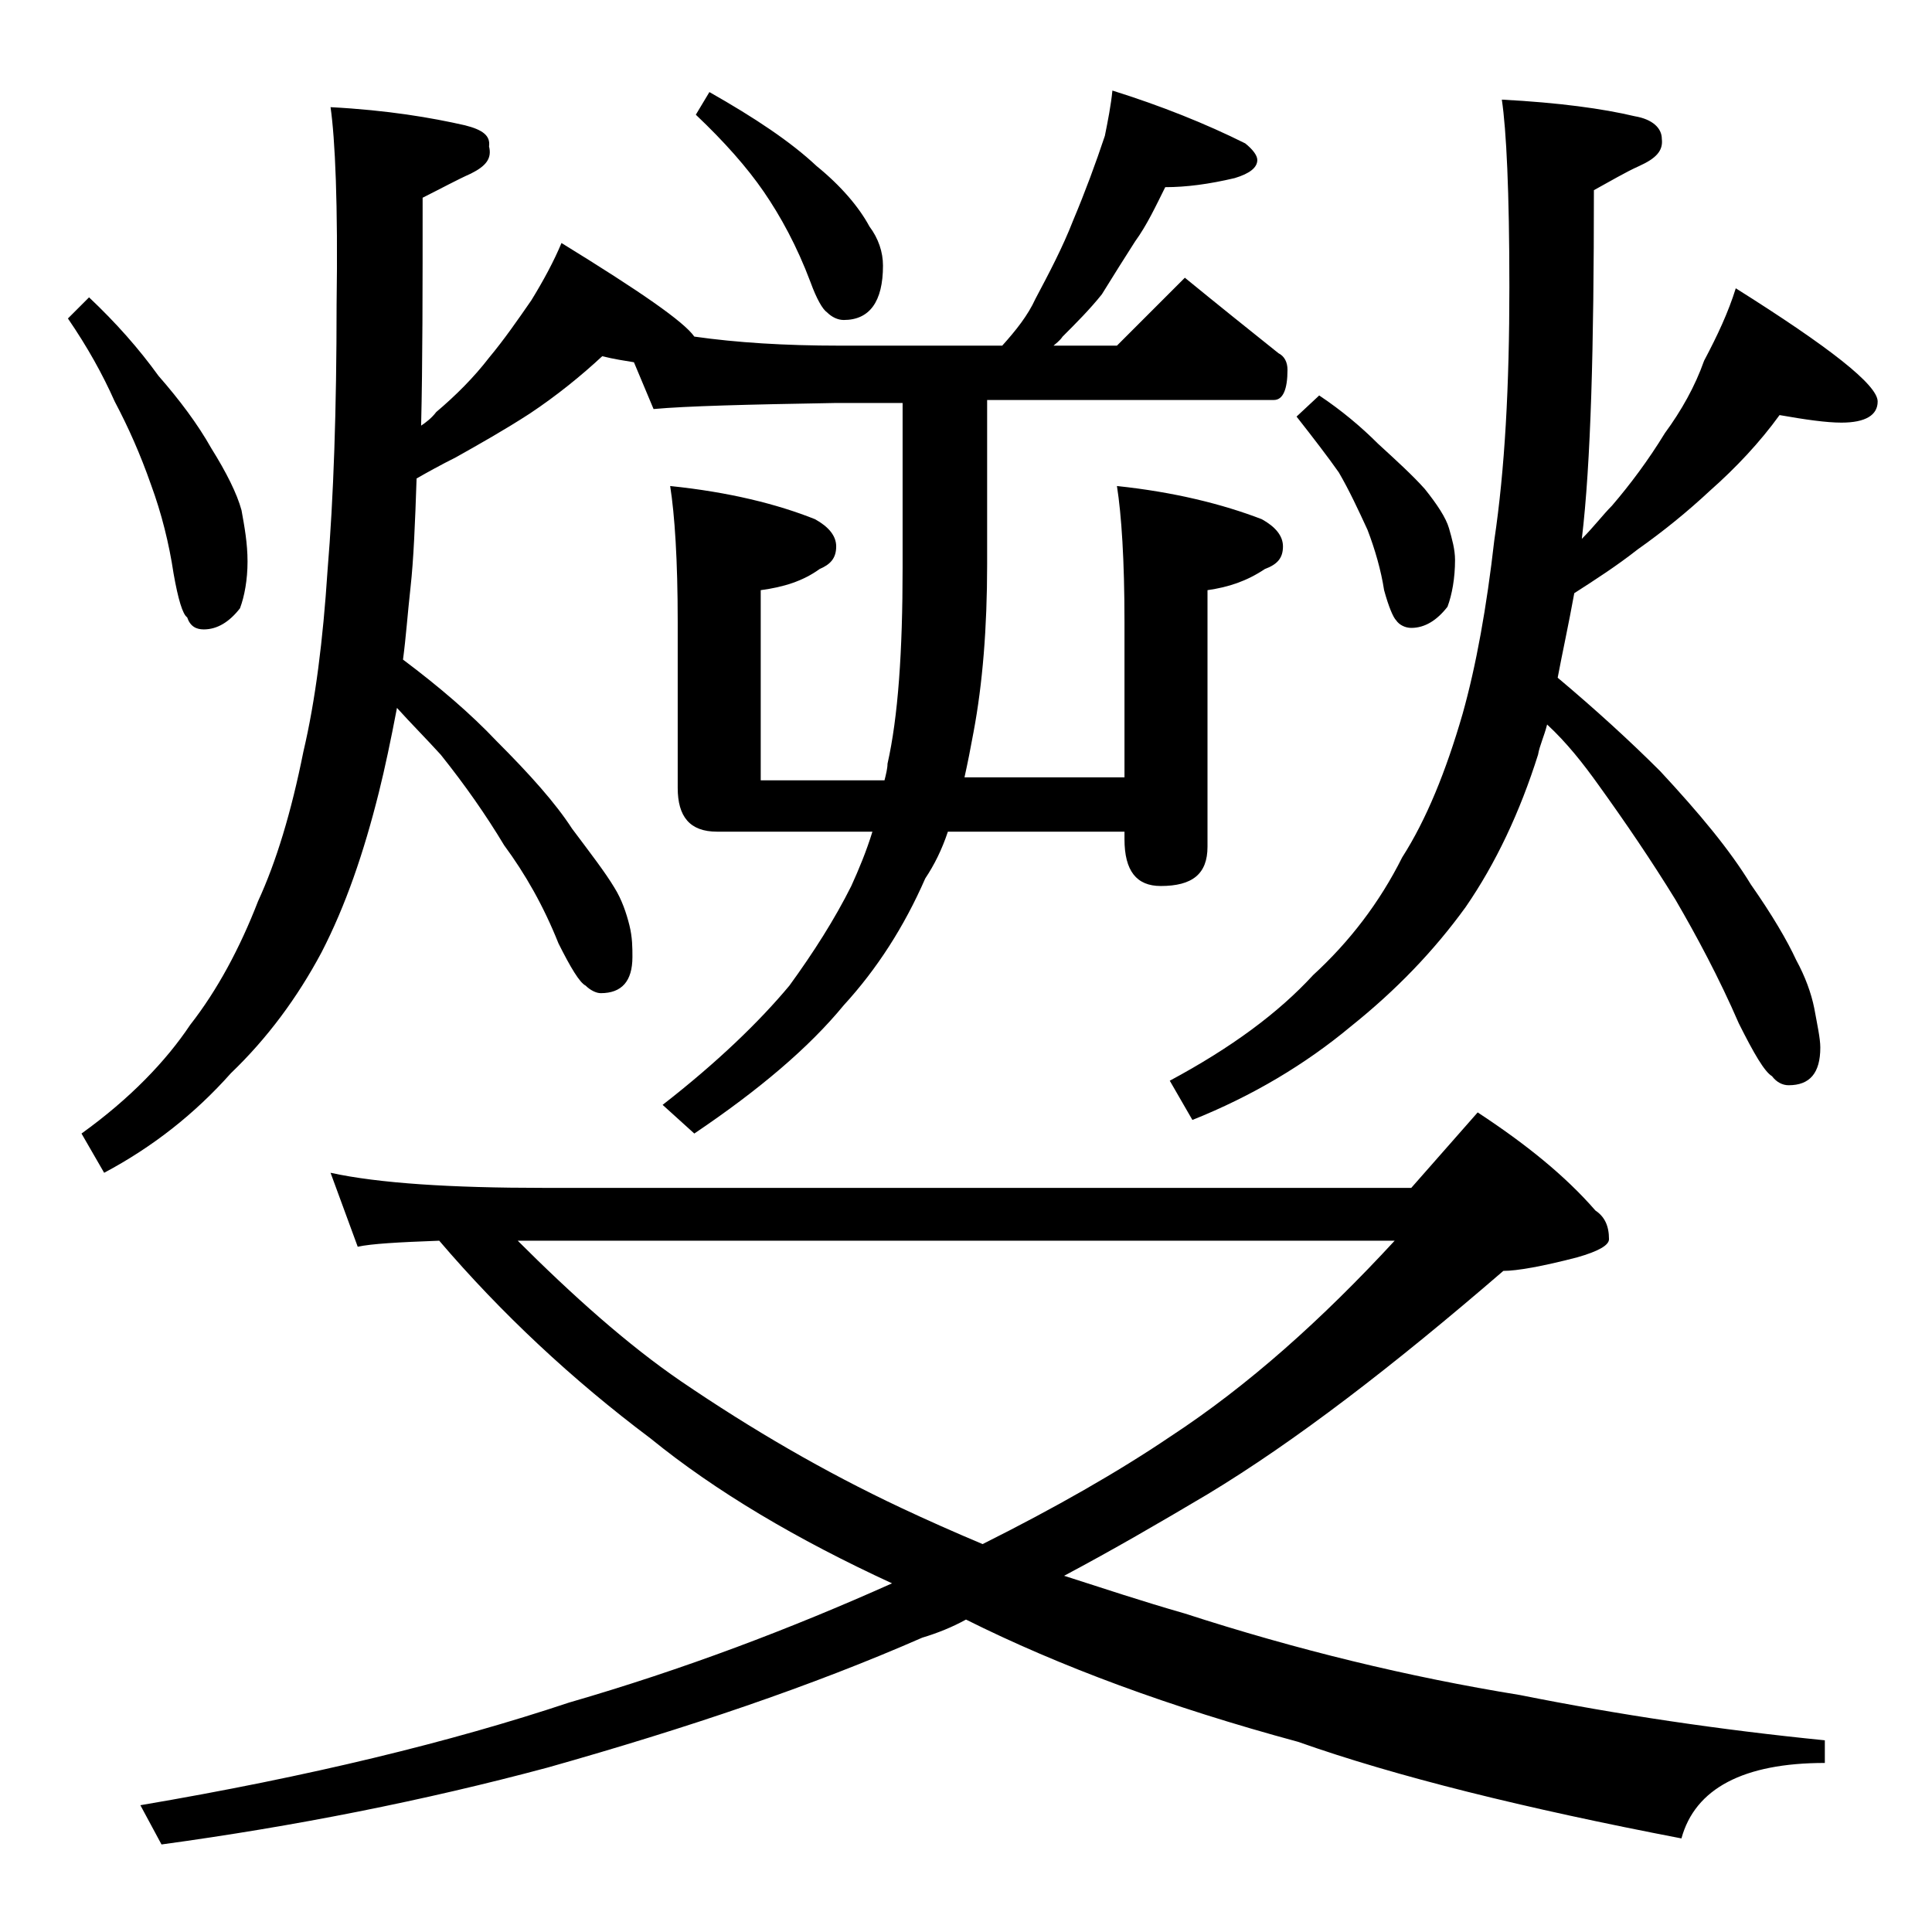
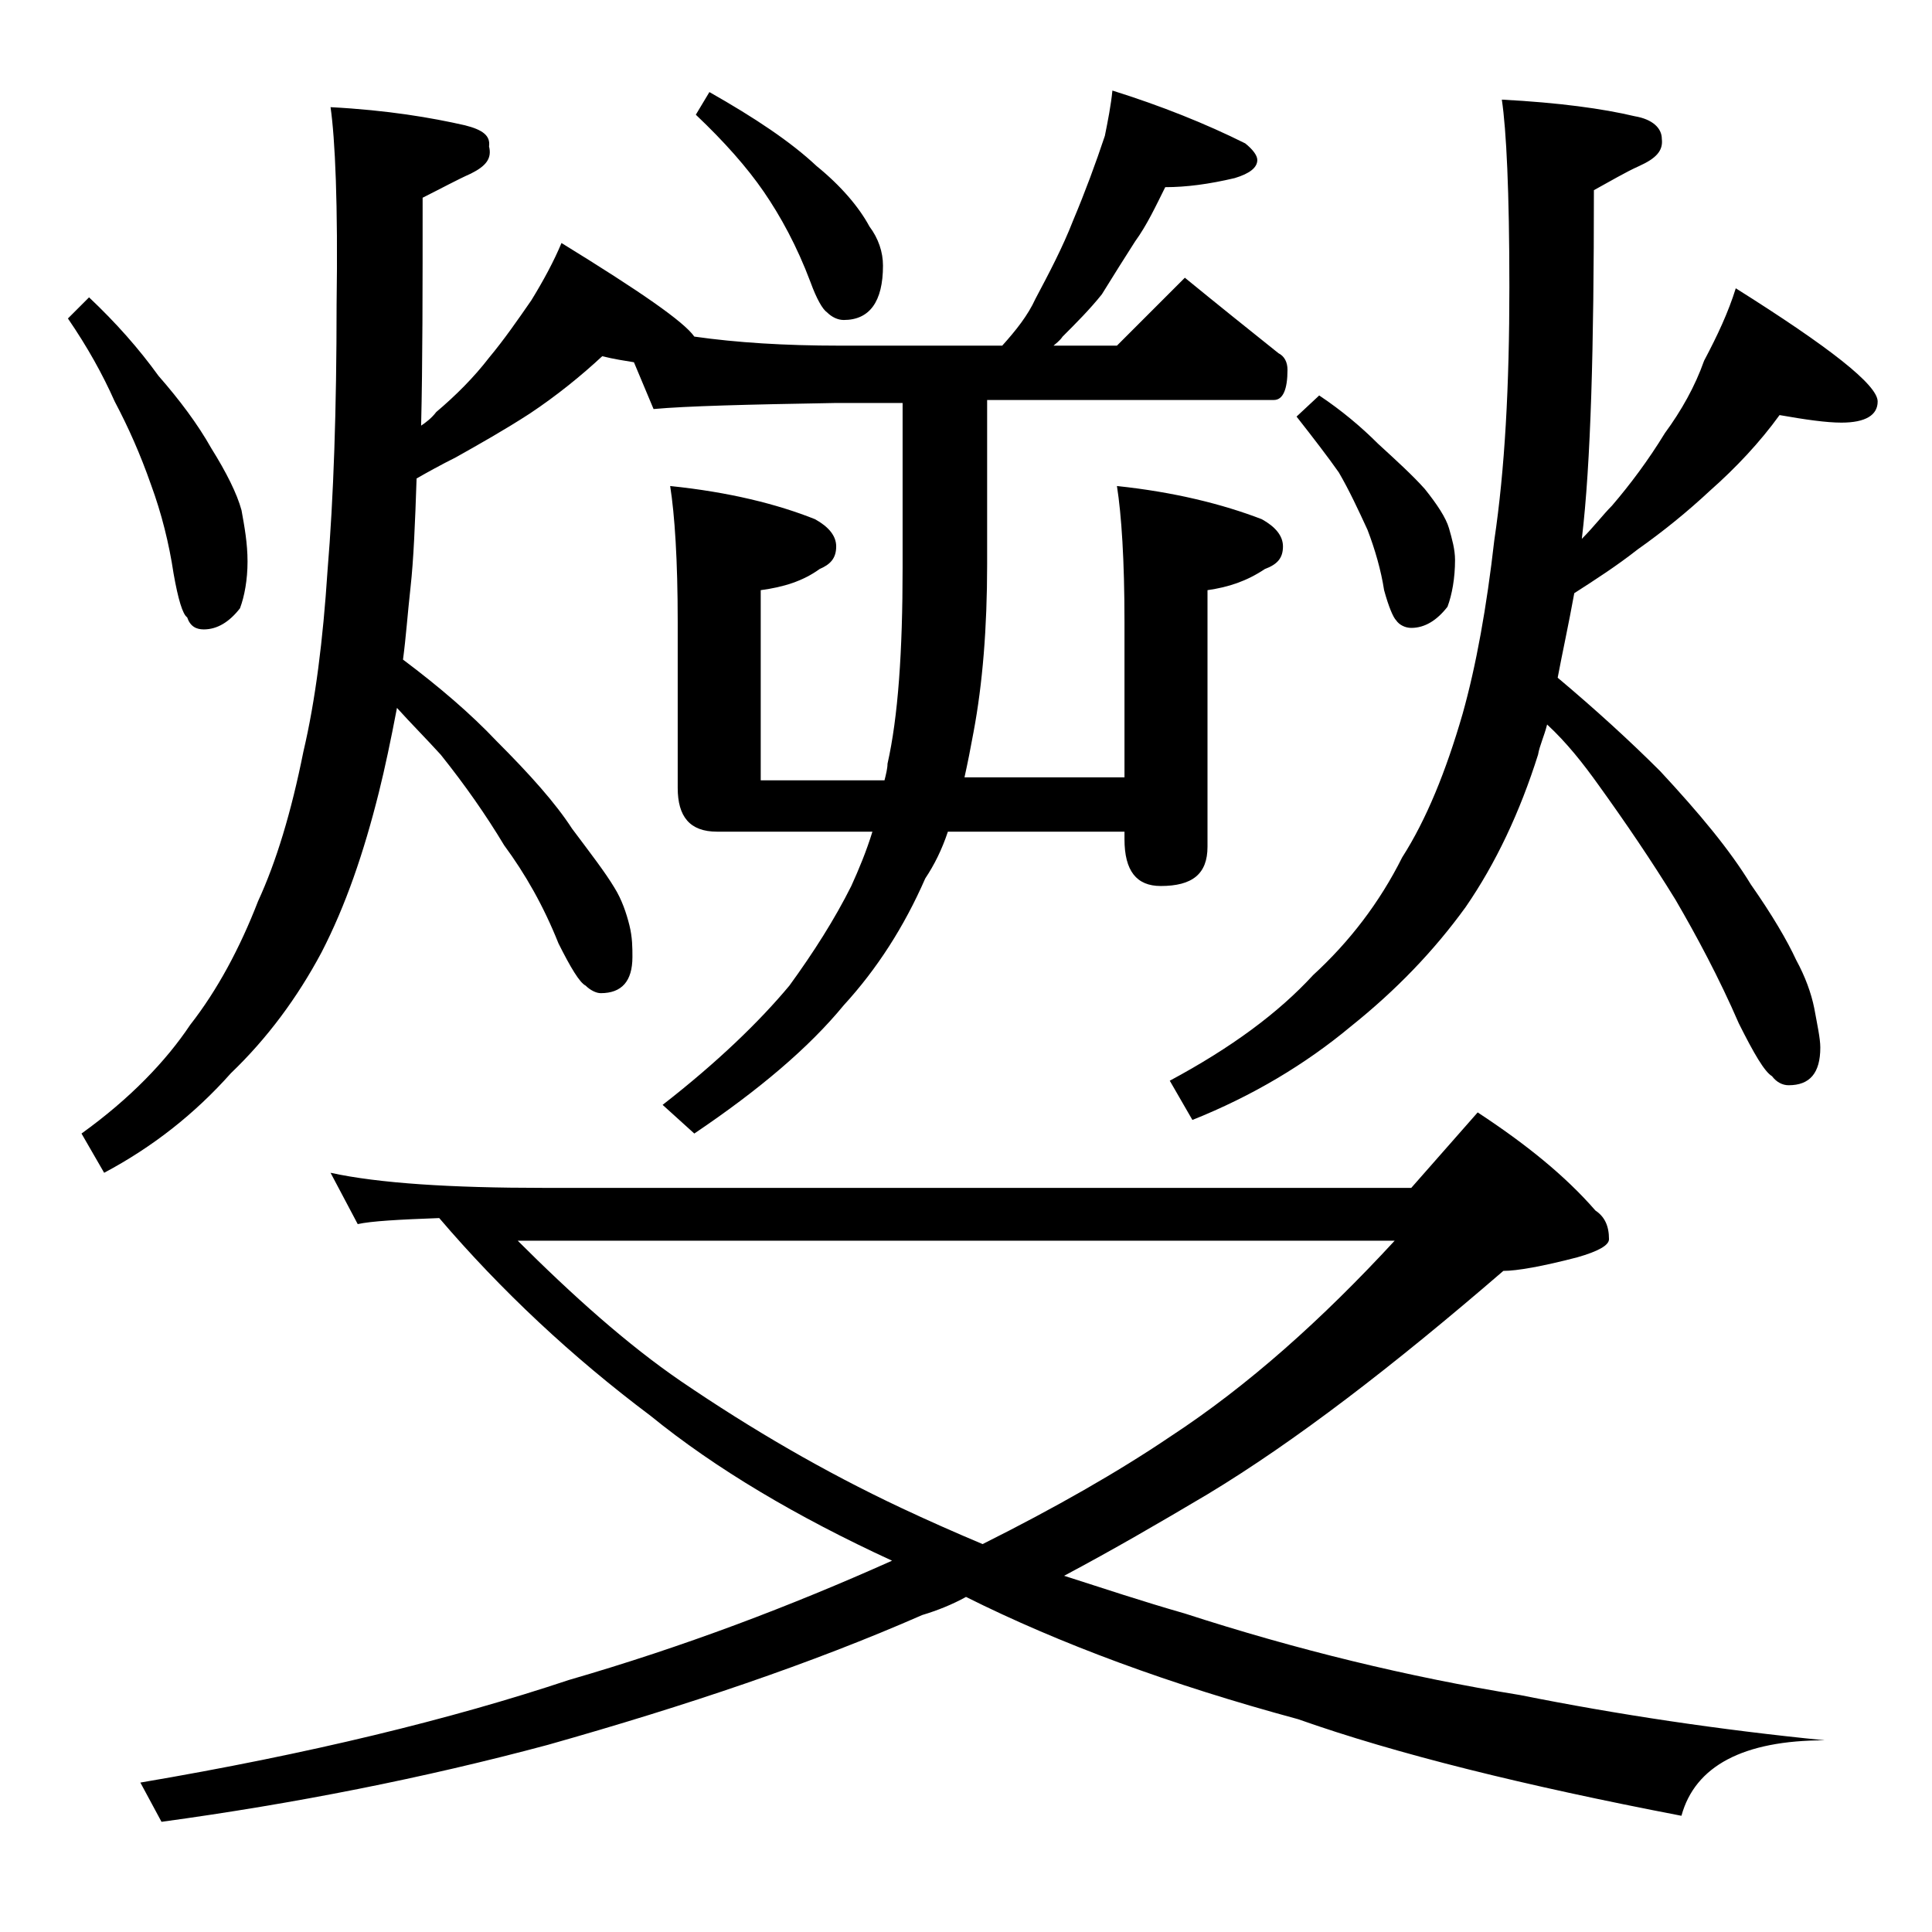
<svg xmlns="http://www.w3.org/2000/svg" version="1.1" id="Layer_1" x="0px" y="0px" viewBox="0 0 128 128" enable-background="new 0 0 128 128" xml:space="preserve">
-   <path d="M5.9,19.7c1.8,1.7,3.3,3.4,4.6,5.2c1.4,1.6,2.6,3.2,3.5,4.8c1,1.6,1.7,3,2,4.1c0.2,1.1,0.4,2.2,0.4,3.4  c0,1.2-0.2,2.3-0.5,3.1c-0.7,0.9-1.5,1.4-2.4,1.4c-0.5,0-0.9-0.2-1.1-0.8c-0.3-0.2-0.6-1.2-0.9-2.9c-0.3-2-0.8-4-1.5-5.9  c-0.7-2-1.5-3.8-2.4-5.5c-0.8-1.8-1.8-3.6-3.1-5.5L5.9,19.7z M21.9,7.1c3.8,0.2,6.7,0.7,8.9,1.2C32,8.6,32.5,9,32.4,9.7  c0.2,0.8-0.2,1.3-1.2,1.8c-0.9,0.4-2,1-3.2,1.6c0,6,0,11-0.1,15.1c0.3-0.2,0.7-0.5,1-0.9c1.3-1.1,2.5-2.3,3.5-3.6  c1-1.2,1.9-2.5,2.8-3.8c0.8-1.3,1.5-2.6,2-3.8c5.2,3.2,8.1,5.2,8.8,6.2c2.8,0.4,6,0.6,9.6,0.6h10.8c0.9-1,1.7-2,2.2-3.1  c0.9-1.7,1.8-3.4,2.5-5.2c0.8-1.9,1.5-3.8,2.1-5.6c0.2-1,0.4-2,0.5-3c3.2,1,6.2,2.2,8.8,3.5c0.5,0.4,0.8,0.8,0.8,1.1  c0,0.5-0.5,0.9-1.5,1.2c-1.7,0.4-3.2,0.6-4.6,0.6c-0.6,1.2-1.2,2.5-2,3.6c-0.7,1.1-1.4,2.2-2.2,3.5c-0.8,1-1.7,1.9-2.6,2.8  c-0.2,0.3-0.5,0.5-0.6,0.6H74l4.5-4.5c2.2,1.8,4.2,3.4,6.2,5c0.4,0.2,0.6,0.6,0.6,1.1c0,1.3-0.3,2-0.9,2H65.4v10.9  c0,4.2-0.3,7.9-0.9,11.1c-0.2,1.1-0.4,2.1-0.6,3h10.6V41.2c0-4.1-0.2-7.1-0.5-9c3.8,0.4,7,1.2,9.6,2.2c0.9,0.5,1.4,1.1,1.4,1.8  c0,0.8-0.4,1.2-1.2,1.5c-1.2,0.8-2.4,1.2-3.8,1.4v17c0,1.8-1,2.6-3.1,2.6c-1.6,0-2.4-1-2.4-3.1v-0.5H62.8c-0.4,1.2-0.9,2.2-1.5,3.1  c-1.4,3.2-3.2,6-5.4,8.4c-2.3,2.8-5.6,5.6-9.9,8.5l-2.1-1.9c3.6-2.8,6.4-5.5,8.4-7.9c1.6-2.2,3-4.4,4.1-6.6c0.5-1.1,1-2.3,1.4-3.6  H47.5c-1.8,0-2.6-1-2.6-2.9v-11c0-4.1-0.2-7.1-0.5-9c3.9,0.4,7.1,1.2,9.6,2.2c0.9,0.5,1.4,1.1,1.4,1.8c0,0.8-0.4,1.2-1.1,1.5  c-1.1,0.8-2.4,1.2-3.9,1.4v12.6h8.2c0.1-0.4,0.2-0.8,0.2-1.1c0.7-3.1,1-7.4,1-13V26.7h-4.5c-5.8,0.1-9.8,0.2-12,0.4L42,24  c-0.6-0.1-1.3-0.2-2.1-0.4c-1.4,1.3-3,2.6-4.8,3.8c-1.7,1.1-3.3,2-4.9,2.9c-1,0.5-1.9,1-2.6,1.4c-0.1,3-0.2,5.4-0.4,7.2  c-0.2,1.8-0.3,3.3-0.5,4.8c2.4,1.8,4.5,3.6,6.2,5.4c2.2,2.2,3.9,4.1,5,5.8c1.2,1.6,2.2,2.9,2.8,3.9c0.5,0.8,0.8,1.7,1,2.5  c0.2,0.8,0.2,1.5,0.2,2.1c0,1.6-0.7,2.4-2.1,2.4c-0.3,0-0.7-0.2-1-0.5c-0.4-0.2-1-1.2-1.8-2.8C36,60,34.8,57.9,33.4,56  c-1.2-2-2.6-4-4.2-6c-1-1.1-2-2.1-2.9-3.1c-0.4,2.1-0.8,4-1.2,5.6c-1,4-2.2,7.5-3.8,10.6c-1.6,3-3.6,5.7-6,8  c-2.4,2.7-5.2,4.9-8.4,6.6l-1.5-2.6c3.2-2.3,5.6-4.8,7.2-7.2c1.8-2.3,3.3-5.1,4.5-8.2c1.2-2.6,2.2-5.9,3-9.9c0.8-3.4,1.3-7.4,1.6-12  c0.4-4.8,0.6-10.7,0.6-17.6C22.4,13.5,22.2,9.2,21.9,7.1z M21.9,77.7c3.2,0.7,8,1,14.1,1h57.5l4.4-5c3.2,2.1,5.8,4.2,7.8,6.5  c0.6,0.4,0.9,1,0.9,1.9c0,0.4-0.7,0.8-2.1,1.2c-2.3,0.6-4,0.9-4.9,0.9C92.3,90.5,85.8,95.5,80,99c-3.2,1.9-6.3,3.7-9.5,5.4  c2.5,0.8,5.2,1.7,8,2.5c7.4,2.4,14.8,4.2,22.2,5.4c6.5,1.3,13.2,2.3,20.2,3v1.5c-5.4,0-8.6,1.7-9.5,5c-10.4-2-18.9-4.1-25.4-6.4  c-8.5-2.3-15.8-5-22-8.1c-0.9,0.5-1.9,0.9-2.9,1.2c-7.3,3.2-15.6,6-24.8,8.6c-8.2,2.2-16.8,3.9-25.6,5.1l-1.4-2.6  c11.2-1.9,20.6-4.2,28.4-6.8c7.6-2.2,14.7-4.9,21.4-7.9c-6.3-2.9-11.7-6.1-16-9.6c-5.2-3.9-9.9-8.3-14-13.1  c-2.7,0.1-4.5,0.2-5.4,0.4L21.9,77.7z M34.2,82.1c3.8,3.8,7.4,7,10.9,9.4c4.7,3.2,9.5,6,14.6,8.4c1.7,0.8,3.5,1.6,5.4,2.4  c4.8-2.4,9-4.8,12.4-7.1c5.2-3.4,10.1-7.8,14.9-13H34.2z M47,6.1c3,1.7,5.4,3.3,7.1,4.9c1.6,1.3,2.8,2.7,3.5,4  c0.6,0.8,0.9,1.7,0.9,2.6c0,2.4-0.9,3.6-2.6,3.6c-0.4,0-0.8-0.2-1.1-0.5c-0.3-0.2-0.7-0.9-1.1-2c-0.9-2.4-2-4.4-3.1-6  c-1.1-1.6-2.6-3.3-4.5-5.1L47,6.1z M99.5,6.6c3.8,0.2,6.7,0.6,8.8,1.1c1.2,0.2,1.8,0.8,1.8,1.5c0.1,0.8-0.4,1.3-1.5,1.8  c-0.9,0.4-1.9,1-3,1.6c0,10.4-0.2,18.1-0.8,23.1c0.8-0.8,1.4-1.6,2-2.2c1.2-1.4,2.4-3,3.5-4.8c1.1-1.5,2-3.1,2.6-4.8  c0.9-1.7,1.6-3.2,2.1-4.8c6.2,3.9,9.4,6.4,9.4,7.5c0,0.9-0.8,1.4-2.4,1.4c-1,0-2.4-0.2-4.1-0.5c-1.3,1.8-2.9,3.5-4.6,5  c-1.5,1.4-3.1,2.7-4.8,3.9c-1.4,1.1-2.8,2-4.2,2.9c-0.4,2.2-0.8,4-1.1,5.6c2.5,2.1,4.8,4.2,6.8,6.2c2.6,2.8,4.6,5.2,6,7.5  c1.4,2,2.4,3.7,3,5c0.6,1.1,1,2.2,1.2,3.2c0.2,1.1,0.4,2,0.4,2.6c0,1.7-0.7,2.5-2.1,2.5c-0.4,0-0.8-0.2-1.1-0.6  c-0.5-0.3-1.2-1.5-2.2-3.5c-1.3-3-2.8-5.8-4.2-8.2c-1.6-2.6-3.3-5.1-5.1-7.6c-1-1.4-2.1-2.8-3.4-4c-0.2,0.8-0.5,1.4-0.6,2  c-1.2,3.8-2.8,7.2-4.8,10.1C95,63,92.5,65.6,89.5,68c-3,2.5-6.5,4.6-10.5,6.2l-1.5-2.6c4.1-2.2,7.2-4.5,9.5-7  c2.4-2.2,4.4-4.8,5.9-7.8c1.6-2.5,2.9-5.7,4-9.5c0.9-3.2,1.6-7.1,2.1-11.5c0.7-4.7,1-10.2,1-16.8C100,12.7,99.8,8.6,99.5,6.6z   M87.4,26.2c1.5,1,2.8,2.1,3.9,3.2c1.2,1.1,2.3,2.1,3.1,3c0.8,1,1.4,1.9,1.6,2.6c0.2,0.7,0.4,1.4,0.4,2.1c0,1.2-0.2,2.3-0.5,3.1  c-0.7,0.9-1.5,1.4-2.4,1.4c-0.4,0-0.8-0.2-1-0.5c-0.2-0.2-0.5-0.9-0.8-2c-0.2-1.3-0.6-2.7-1.1-4c-0.6-1.3-1.2-2.6-1.9-3.8  C88,30.3,87,29,85.9,27.6L87.4,26.2z" />
+   <path d="M5.9,19.7c1.8,1.7,3.3,3.4,4.6,5.2c1.4,1.6,2.6,3.2,3.5,4.8c1,1.6,1.7,3,2,4.1c0.2,1.1,0.4,2.2,0.4,3.4  c0,1.2-0.2,2.3-0.5,3.1c-0.7,0.9-1.5,1.4-2.4,1.4c-0.5,0-0.9-0.2-1.1-0.8c-0.3-0.2-0.6-1.2-0.9-2.9c-0.3-2-0.8-4-1.5-5.9  c-0.7-2-1.5-3.8-2.4-5.5c-0.8-1.8-1.8-3.6-3.1-5.5L5.9,19.7z M21.9,7.1c3.8,0.2,6.7,0.7,8.9,1.2C32,8.6,32.5,9,32.4,9.7  c0.2,0.8-0.2,1.3-1.2,1.8c-0.9,0.4-2,1-3.2,1.6c0,6,0,11-0.1,15.1c0.3-0.2,0.7-0.5,1-0.9c1.3-1.1,2.5-2.3,3.5-3.6  c1-1.2,1.9-2.5,2.8-3.8c0.8-1.3,1.5-2.6,2-3.8c5.2,3.2,8.1,5.2,8.8,6.2c2.8,0.4,6,0.6,9.6,0.6h10.8c0.9-1,1.7-2,2.2-3.1  c0.9-1.7,1.8-3.4,2.5-5.2c0.8-1.9,1.5-3.8,2.1-5.6c0.2-1,0.4-2,0.5-3c3.2,1,6.2,2.2,8.8,3.5c0.5,0.4,0.8,0.8,0.8,1.1  c0,0.5-0.5,0.9-1.5,1.2c-1.7,0.4-3.2,0.6-4.6,0.6c-0.6,1.2-1.2,2.5-2,3.6c-0.7,1.1-1.4,2.2-2.2,3.5c-0.8,1-1.7,1.9-2.6,2.8  c-0.2,0.3-0.5,0.5-0.6,0.6H74l4.5-4.5c2.2,1.8,4.2,3.4,6.2,5c0.4,0.2,0.6,0.6,0.6,1.1c0,1.3-0.3,2-0.9,2H65.4v10.9  c0,4.2-0.3,7.9-0.9,11.1c-0.2,1.1-0.4,2.1-0.6,3h10.6V41.2c0-4.1-0.2-7.1-0.5-9c3.8,0.4,7,1.2,9.6,2.2c0.9,0.5,1.4,1.1,1.4,1.8  c0,0.8-0.4,1.2-1.2,1.5c-1.2,0.8-2.4,1.2-3.8,1.4v17c0,1.8-1,2.6-3.1,2.6c-1.6,0-2.4-1-2.4-3.1v-0.5H62.8c-0.4,1.2-0.9,2.2-1.5,3.1  c-1.4,3.2-3.2,6-5.4,8.4c-2.3,2.8-5.6,5.6-9.9,8.5l-2.1-1.9c3.6-2.8,6.4-5.5,8.4-7.9c1.6-2.2,3-4.4,4.1-6.6c0.5-1.1,1-2.3,1.4-3.6  H47.5c-1.8,0-2.6-1-2.6-2.9v-11c0-4.1-0.2-7.1-0.5-9c3.9,0.4,7.1,1.2,9.6,2.2c0.9,0.5,1.4,1.1,1.4,1.8c0,0.8-0.4,1.2-1.1,1.5  c-1.1,0.8-2.4,1.2-3.9,1.4v12.6h8.2c0.1-0.4,0.2-0.8,0.2-1.1c0.7-3.1,1-7.4,1-13V26.7h-4.5c-5.8,0.1-9.8,0.2-12,0.4L42,24  c-0.6-0.1-1.3-0.2-2.1-0.4c-1.4,1.3-3,2.6-4.8,3.8c-1.7,1.1-3.3,2-4.9,2.9c-1,0.5-1.9,1-2.6,1.4c-0.1,3-0.2,5.4-0.4,7.2  c-0.2,1.8-0.3,3.3-0.5,4.8c2.4,1.8,4.5,3.6,6.2,5.4c2.2,2.2,3.9,4.1,5,5.8c1.2,1.6,2.2,2.9,2.8,3.9c0.5,0.8,0.8,1.7,1,2.5  c0.2,0.8,0.2,1.5,0.2,2.1c0,1.6-0.7,2.4-2.1,2.4c-0.3,0-0.7-0.2-1-0.5c-0.4-0.2-1-1.2-1.8-2.8C36,60,34.8,57.9,33.4,56  c-1.2-2-2.6-4-4.2-6c-1-1.1-2-2.1-2.9-3.1c-0.4,2.1-0.8,4-1.2,5.6c-1,4-2.2,7.5-3.8,10.6c-1.6,3-3.6,5.7-6,8  c-2.4,2.7-5.2,4.9-8.4,6.6l-1.5-2.6c3.2-2.3,5.6-4.8,7.2-7.2c1.8-2.3,3.3-5.1,4.5-8.2c1.2-2.6,2.2-5.9,3-9.9c0.8-3.4,1.3-7.4,1.6-12  c0.4-4.8,0.6-10.7,0.6-17.6C22.4,13.5,22.2,9.2,21.9,7.1z M21.9,77.7c3.2,0.7,8,1,14.1,1h57.5l4.4-5c3.2,2.1,5.8,4.2,7.8,6.5  c0.6,0.4,0.9,1,0.9,1.9c0,0.4-0.7,0.8-2.1,1.2c-2.3,0.6-4,0.9-4.9,0.9C92.3,90.5,85.8,95.5,80,99c-3.2,1.9-6.3,3.7-9.5,5.4  c2.5,0.8,5.2,1.7,8,2.5c7.4,2.4,14.8,4.2,22.2,5.4c6.5,1.3,13.2,2.3,20.2,3c-5.4,0-8.6,1.7-9.5,5c-10.4-2-18.9-4.1-25.4-6.4  c-8.5-2.3-15.8-5-22-8.1c-0.9,0.5-1.9,0.9-2.9,1.2c-7.3,3.2-15.6,6-24.8,8.6c-8.2,2.2-16.8,3.9-25.6,5.1l-1.4-2.6  c11.2-1.9,20.6-4.2,28.4-6.8c7.6-2.2,14.7-4.9,21.4-7.9c-6.3-2.9-11.7-6.1-16-9.6c-5.2-3.9-9.9-8.3-14-13.1  c-2.7,0.1-4.5,0.2-5.4,0.4L21.9,77.7z M34.2,82.1c3.8,3.8,7.4,7,10.9,9.4c4.7,3.2,9.5,6,14.6,8.4c1.7,0.8,3.5,1.6,5.4,2.4  c4.8-2.4,9-4.8,12.4-7.1c5.2-3.4,10.1-7.8,14.9-13H34.2z M47,6.1c3,1.7,5.4,3.3,7.1,4.9c1.6,1.3,2.8,2.7,3.5,4  c0.6,0.8,0.9,1.7,0.9,2.6c0,2.4-0.9,3.6-2.6,3.6c-0.4,0-0.8-0.2-1.1-0.5c-0.3-0.2-0.7-0.9-1.1-2c-0.9-2.4-2-4.4-3.1-6  c-1.1-1.6-2.6-3.3-4.5-5.1L47,6.1z M99.5,6.6c3.8,0.2,6.7,0.6,8.8,1.1c1.2,0.2,1.8,0.8,1.8,1.5c0.1,0.8-0.4,1.3-1.5,1.8  c-0.9,0.4-1.9,1-3,1.6c0,10.4-0.2,18.1-0.8,23.1c0.8-0.8,1.4-1.6,2-2.2c1.2-1.4,2.4-3,3.5-4.8c1.1-1.5,2-3.1,2.6-4.8  c0.9-1.7,1.6-3.2,2.1-4.8c6.2,3.9,9.4,6.4,9.4,7.5c0,0.9-0.8,1.4-2.4,1.4c-1,0-2.4-0.2-4.1-0.5c-1.3,1.8-2.9,3.5-4.6,5  c-1.5,1.4-3.1,2.7-4.8,3.9c-1.4,1.1-2.8,2-4.2,2.9c-0.4,2.2-0.8,4-1.1,5.6c2.5,2.1,4.8,4.2,6.8,6.2c2.6,2.8,4.6,5.2,6,7.5  c1.4,2,2.4,3.7,3,5c0.6,1.1,1,2.2,1.2,3.2c0.2,1.1,0.4,2,0.4,2.6c0,1.7-0.7,2.5-2.1,2.5c-0.4,0-0.8-0.2-1.1-0.6  c-0.5-0.3-1.2-1.5-2.2-3.5c-1.3-3-2.8-5.8-4.2-8.2c-1.6-2.6-3.3-5.1-5.1-7.6c-1-1.4-2.1-2.8-3.4-4c-0.2,0.8-0.5,1.4-0.6,2  c-1.2,3.8-2.8,7.2-4.8,10.1C95,63,92.5,65.6,89.5,68c-3,2.5-6.5,4.6-10.5,6.2l-1.5-2.6c4.1-2.2,7.2-4.5,9.5-7  c2.4-2.2,4.4-4.8,5.9-7.8c1.6-2.5,2.9-5.7,4-9.5c0.9-3.2,1.6-7.1,2.1-11.5c0.7-4.7,1-10.2,1-16.8C100,12.7,99.8,8.6,99.5,6.6z   M87.4,26.2c1.5,1,2.8,2.1,3.9,3.2c1.2,1.1,2.3,2.1,3.1,3c0.8,1,1.4,1.9,1.6,2.6c0.2,0.7,0.4,1.4,0.4,2.1c0,1.2-0.2,2.3-0.5,3.1  c-0.7,0.9-1.5,1.4-2.4,1.4c-0.4,0-0.8-0.2-1-0.5c-0.2-0.2-0.5-0.9-0.8-2c-0.2-1.3-0.6-2.7-1.1-4c-0.6-1.3-1.2-2.6-1.9-3.8  C88,30.3,87,29,85.9,27.6L87.4,26.2z" />
</svg>